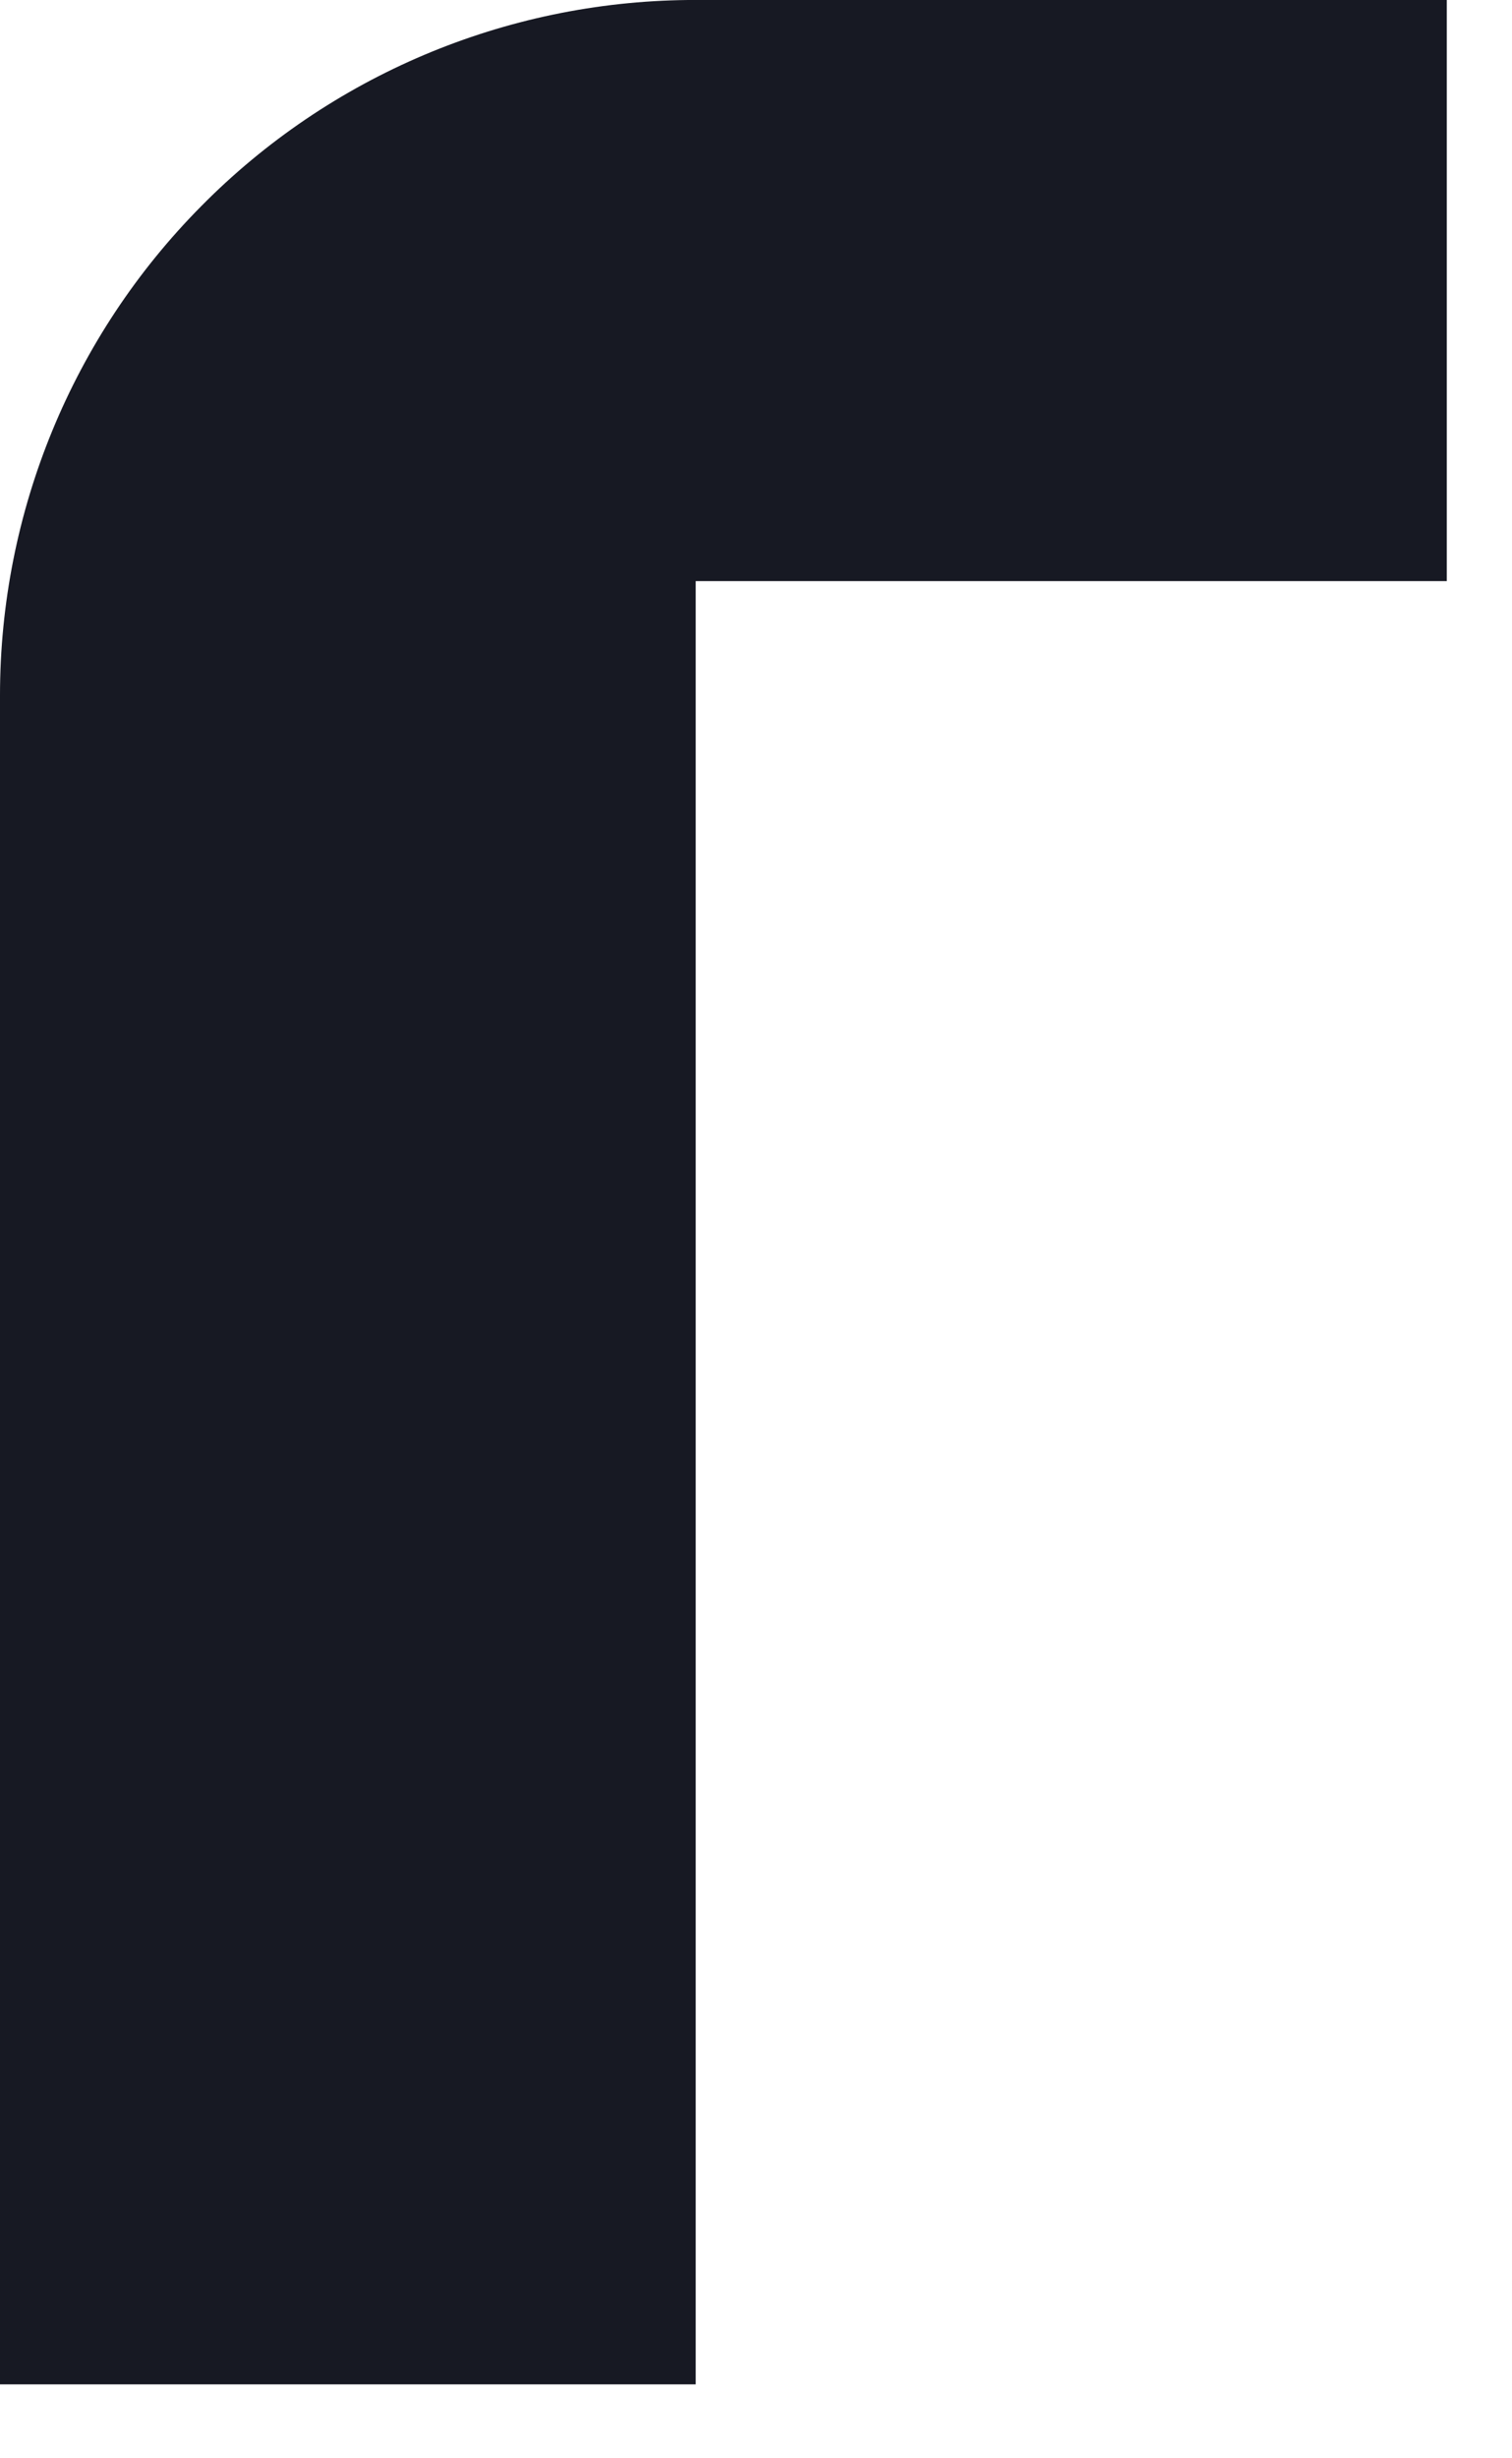
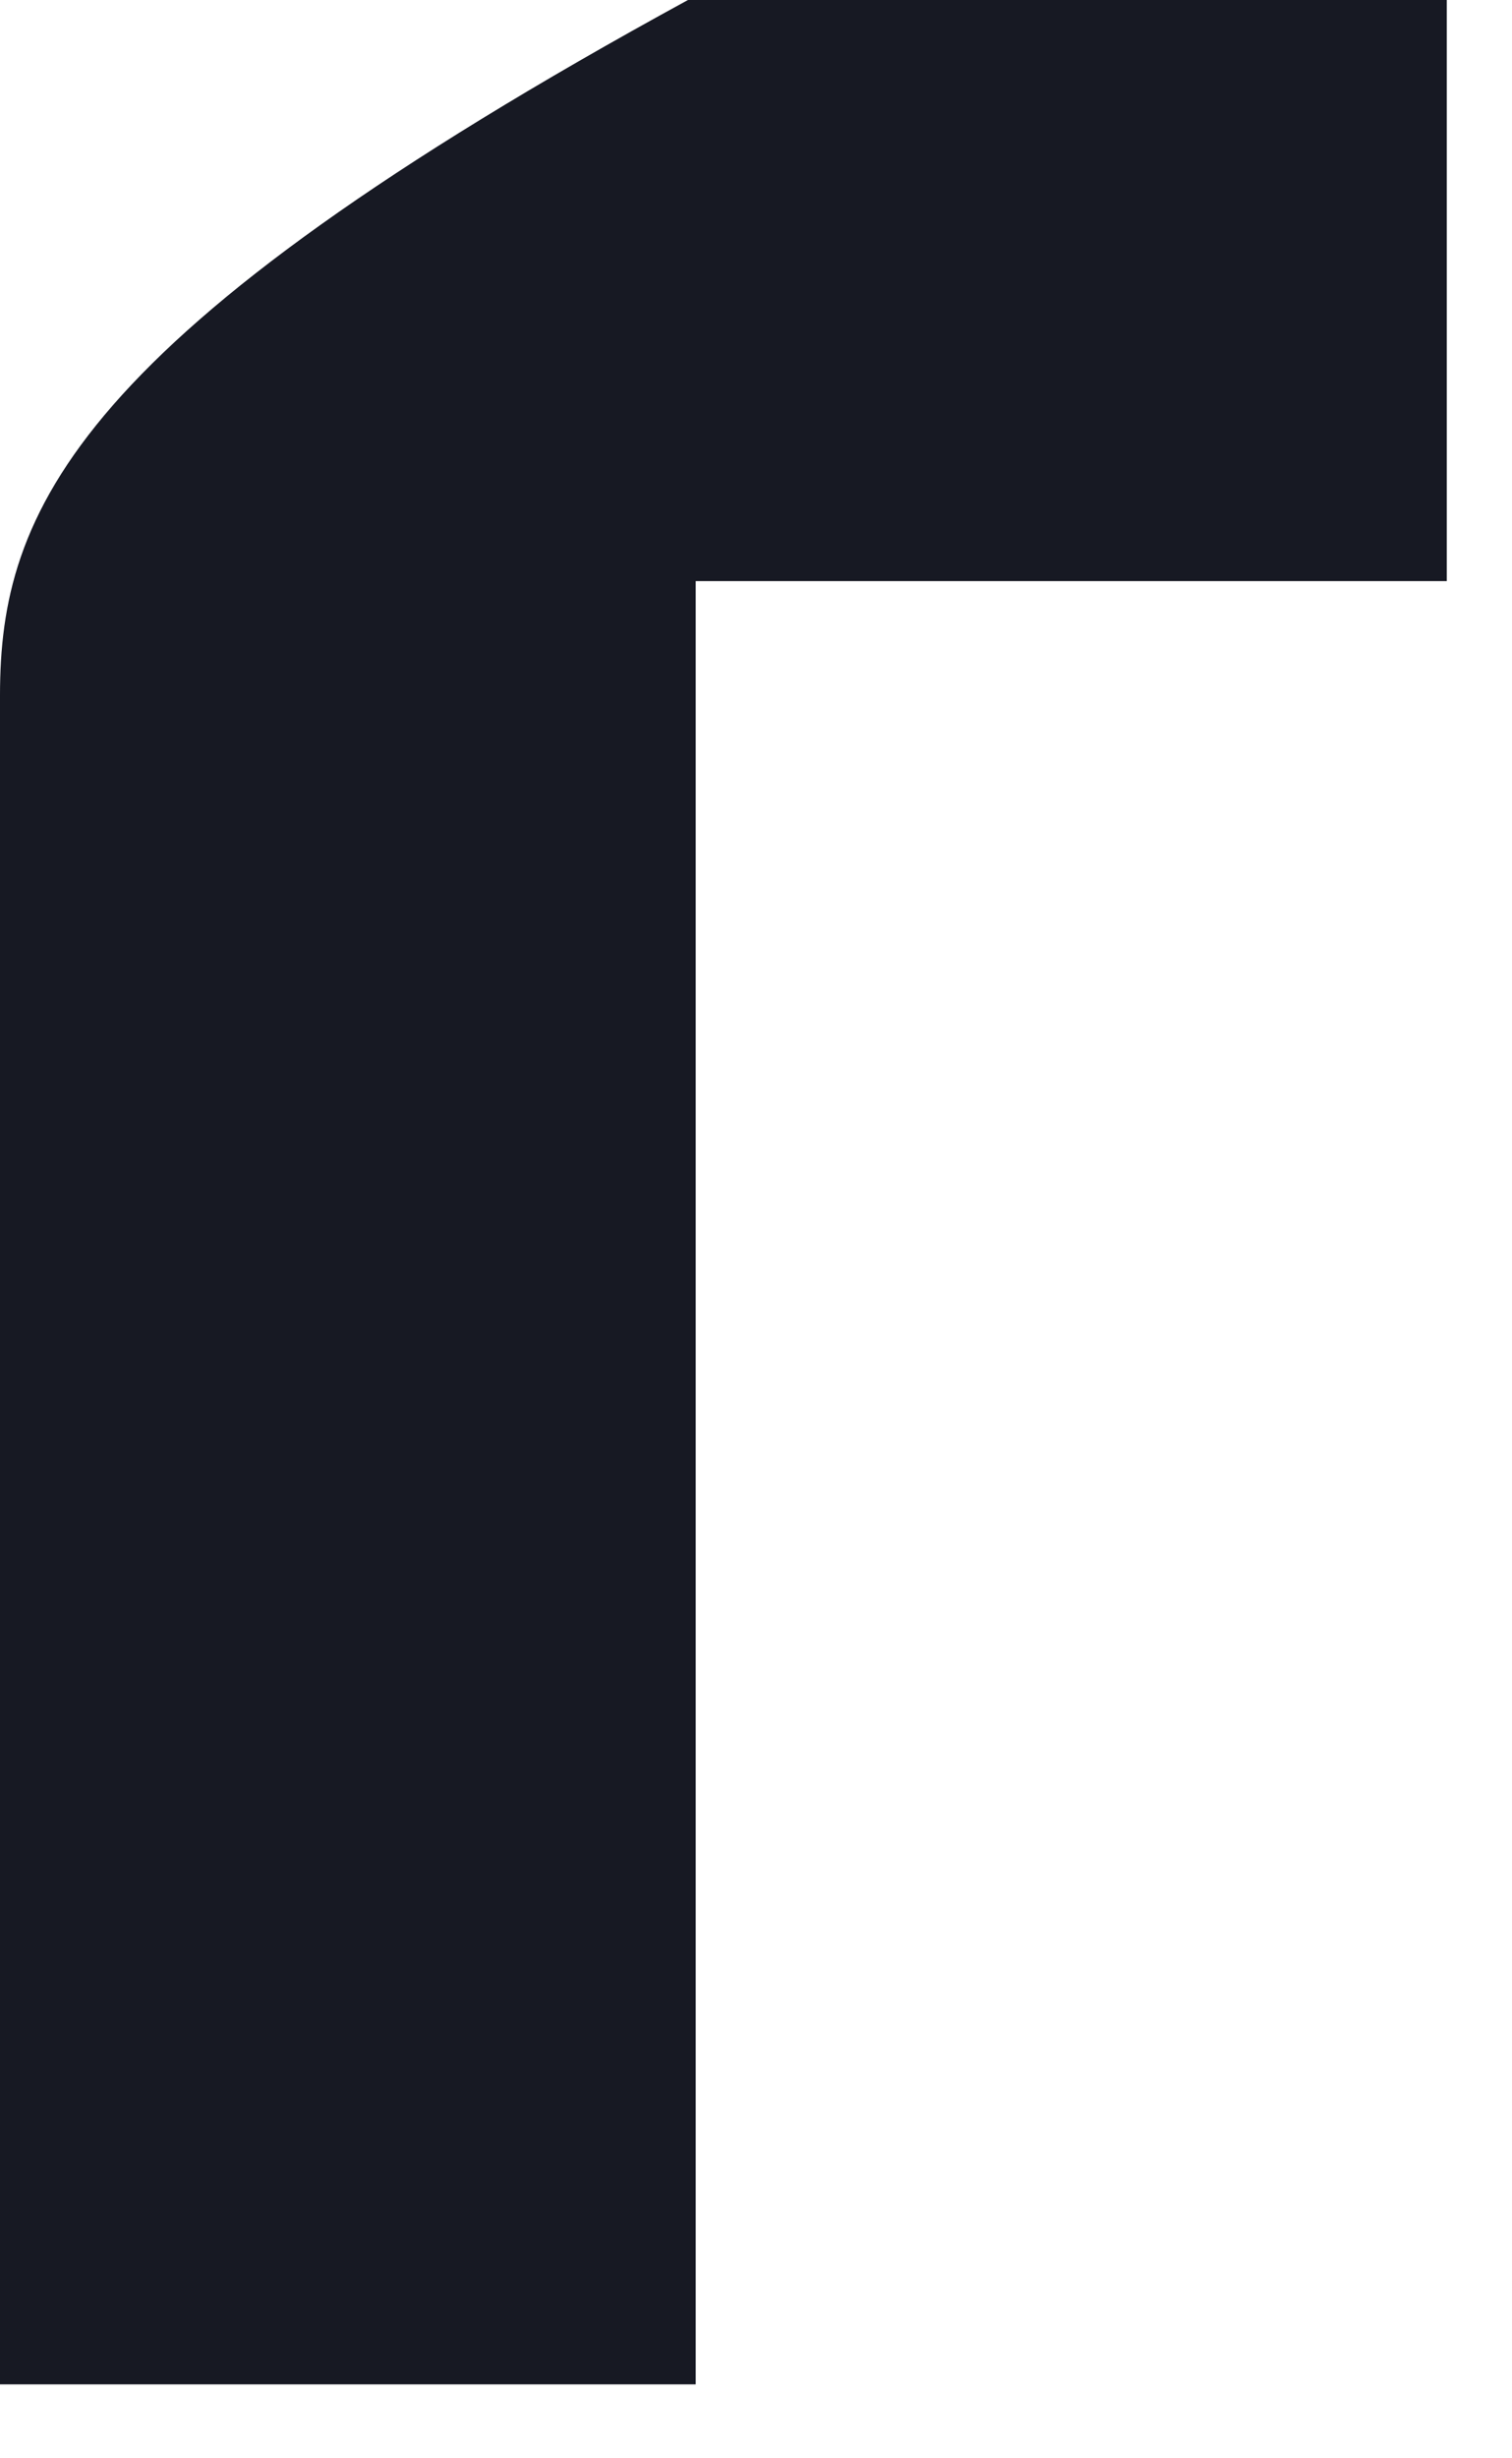
<svg xmlns="http://www.w3.org/2000/svg" fill="none" height="100%" overflow="visible" preserveAspectRatio="none" style="display: block;" viewBox="0 0 8 13" width="100%">
-   <path clip-rule="evenodd" d="M7.655 0H3.64C2.671 0.01 1.745 0.401 1.064 1.091C0.383 1.778 0 2.707 0 3.677V12.609H3.681V3.073H7.655V0Z" fill="#171923" fill-rule="evenodd" id="Vector" />
+   <path clip-rule="evenodd" d="M7.655 0H3.64C0.383 1.778 0 2.707 0 3.677V12.609H3.681V3.073H7.655V0Z" fill="#171923" fill-rule="evenodd" id="Vector" />
</svg>